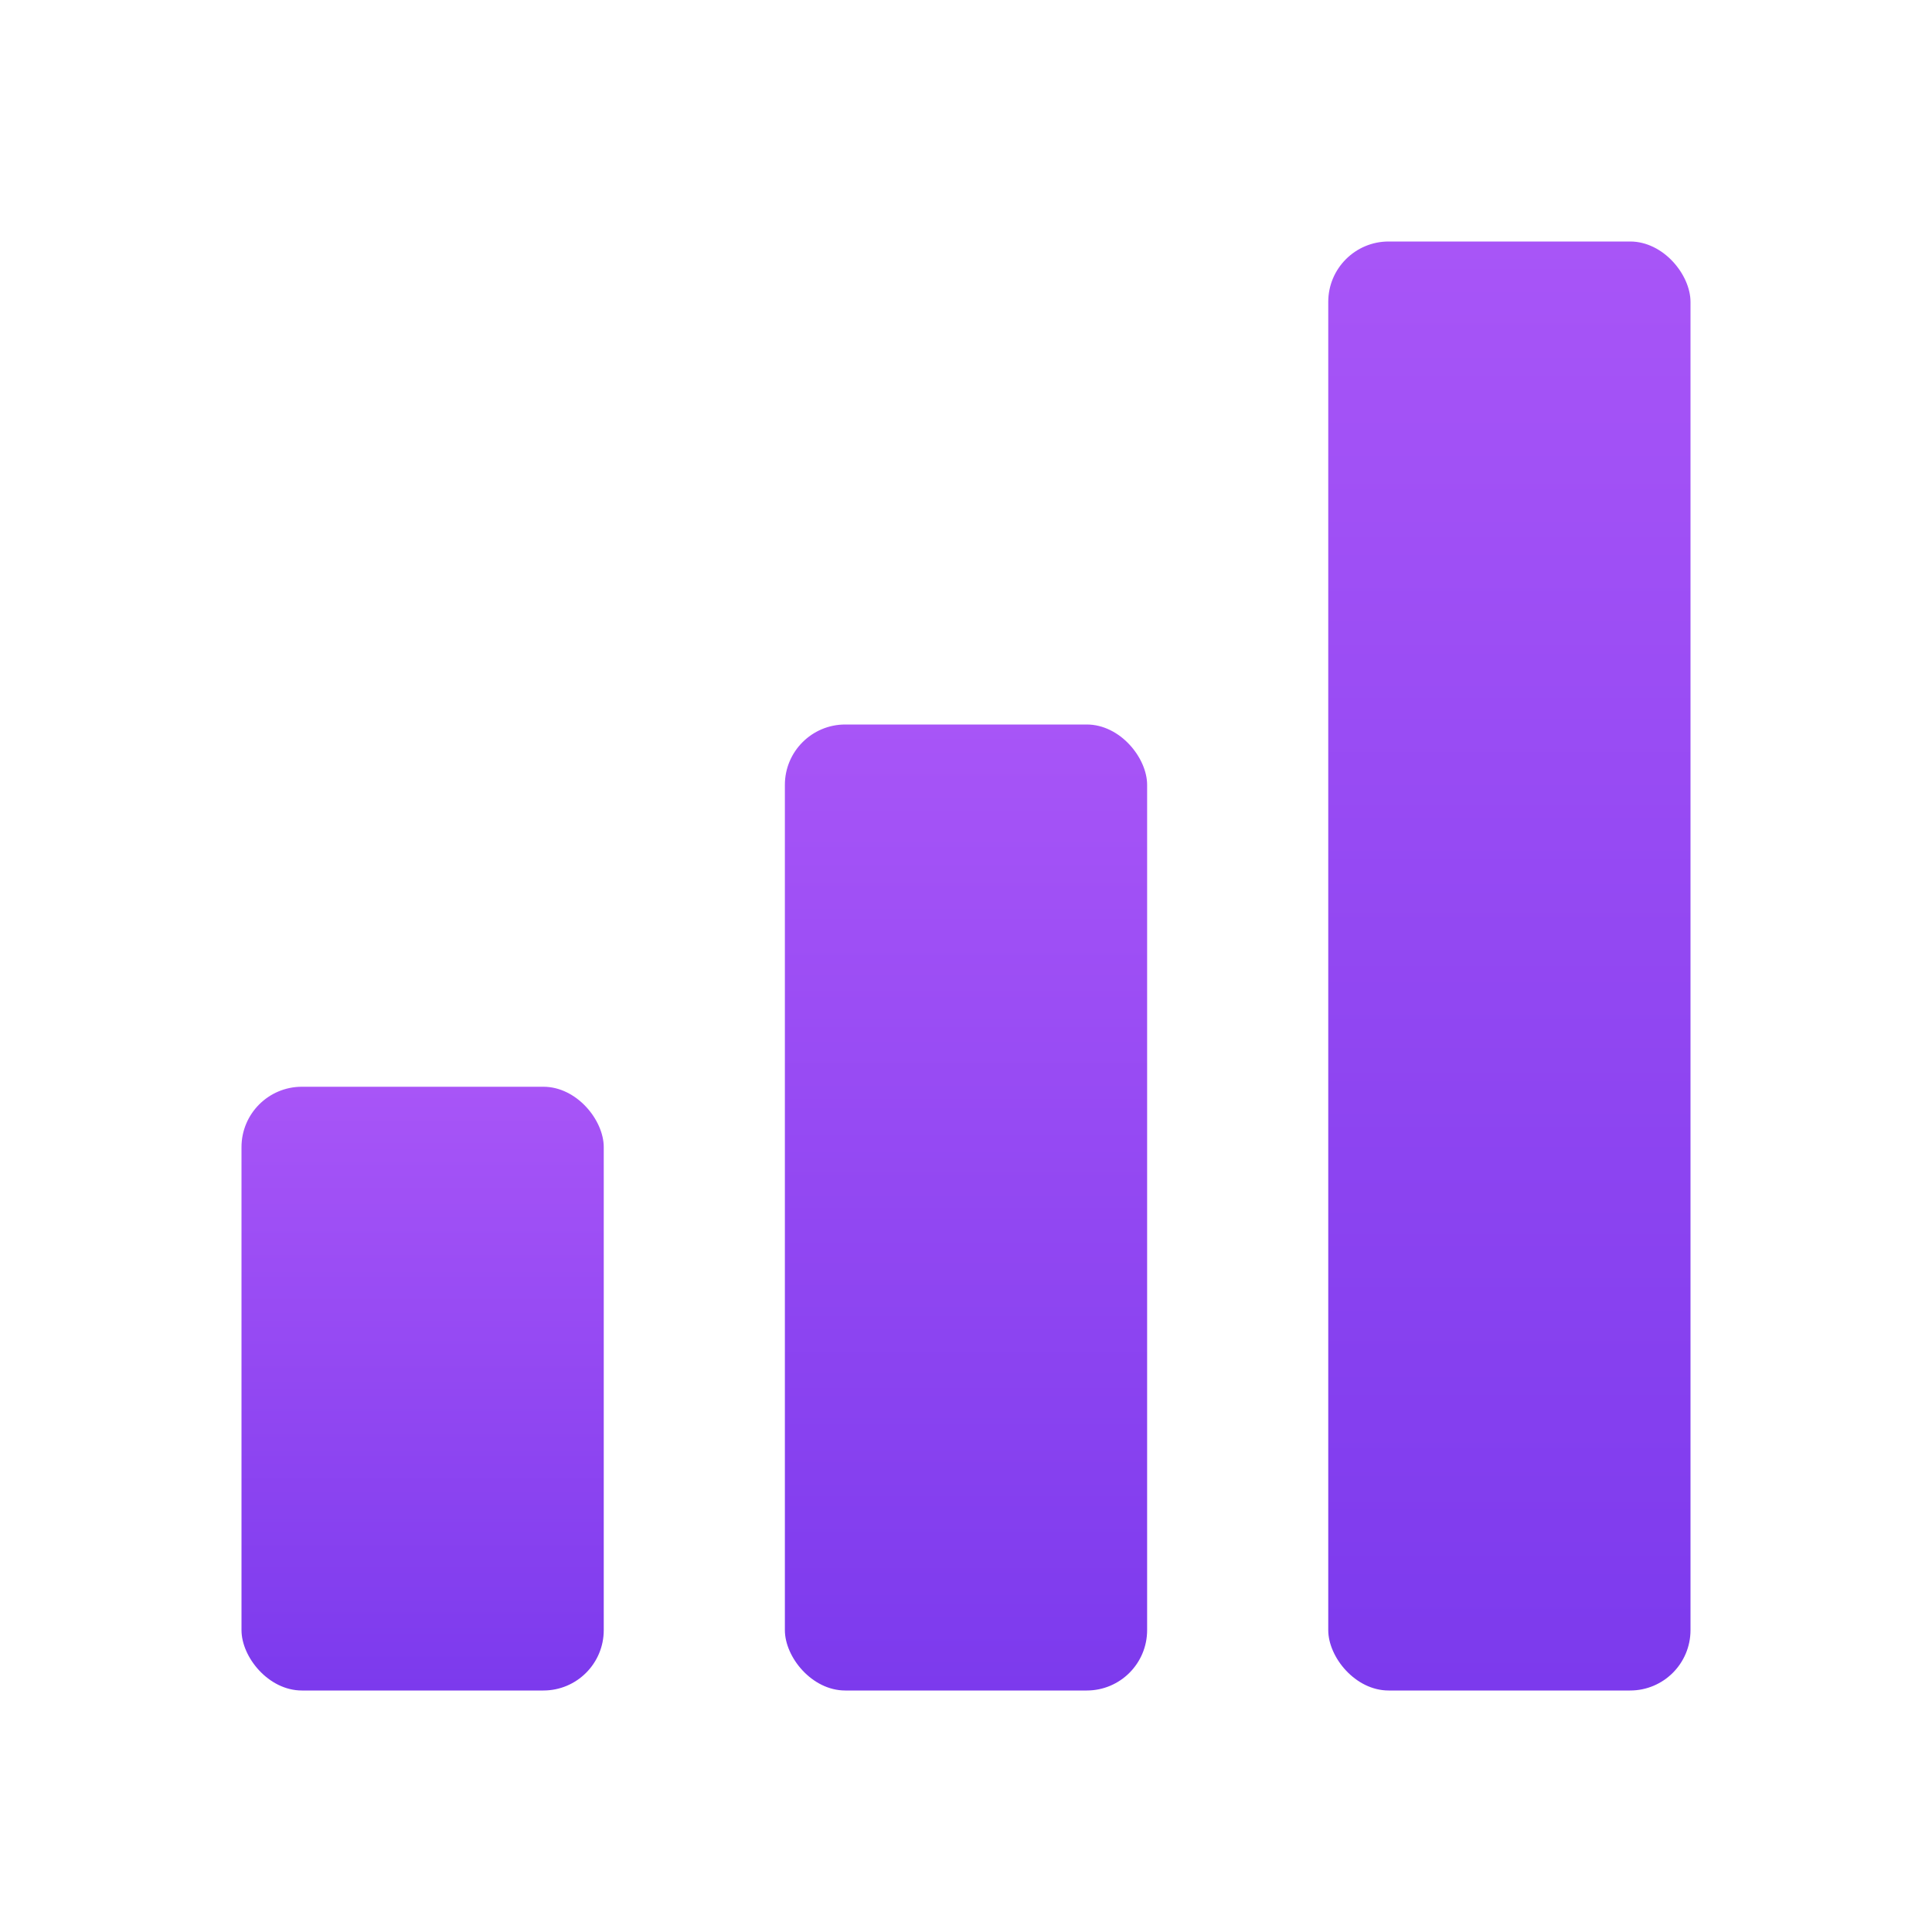
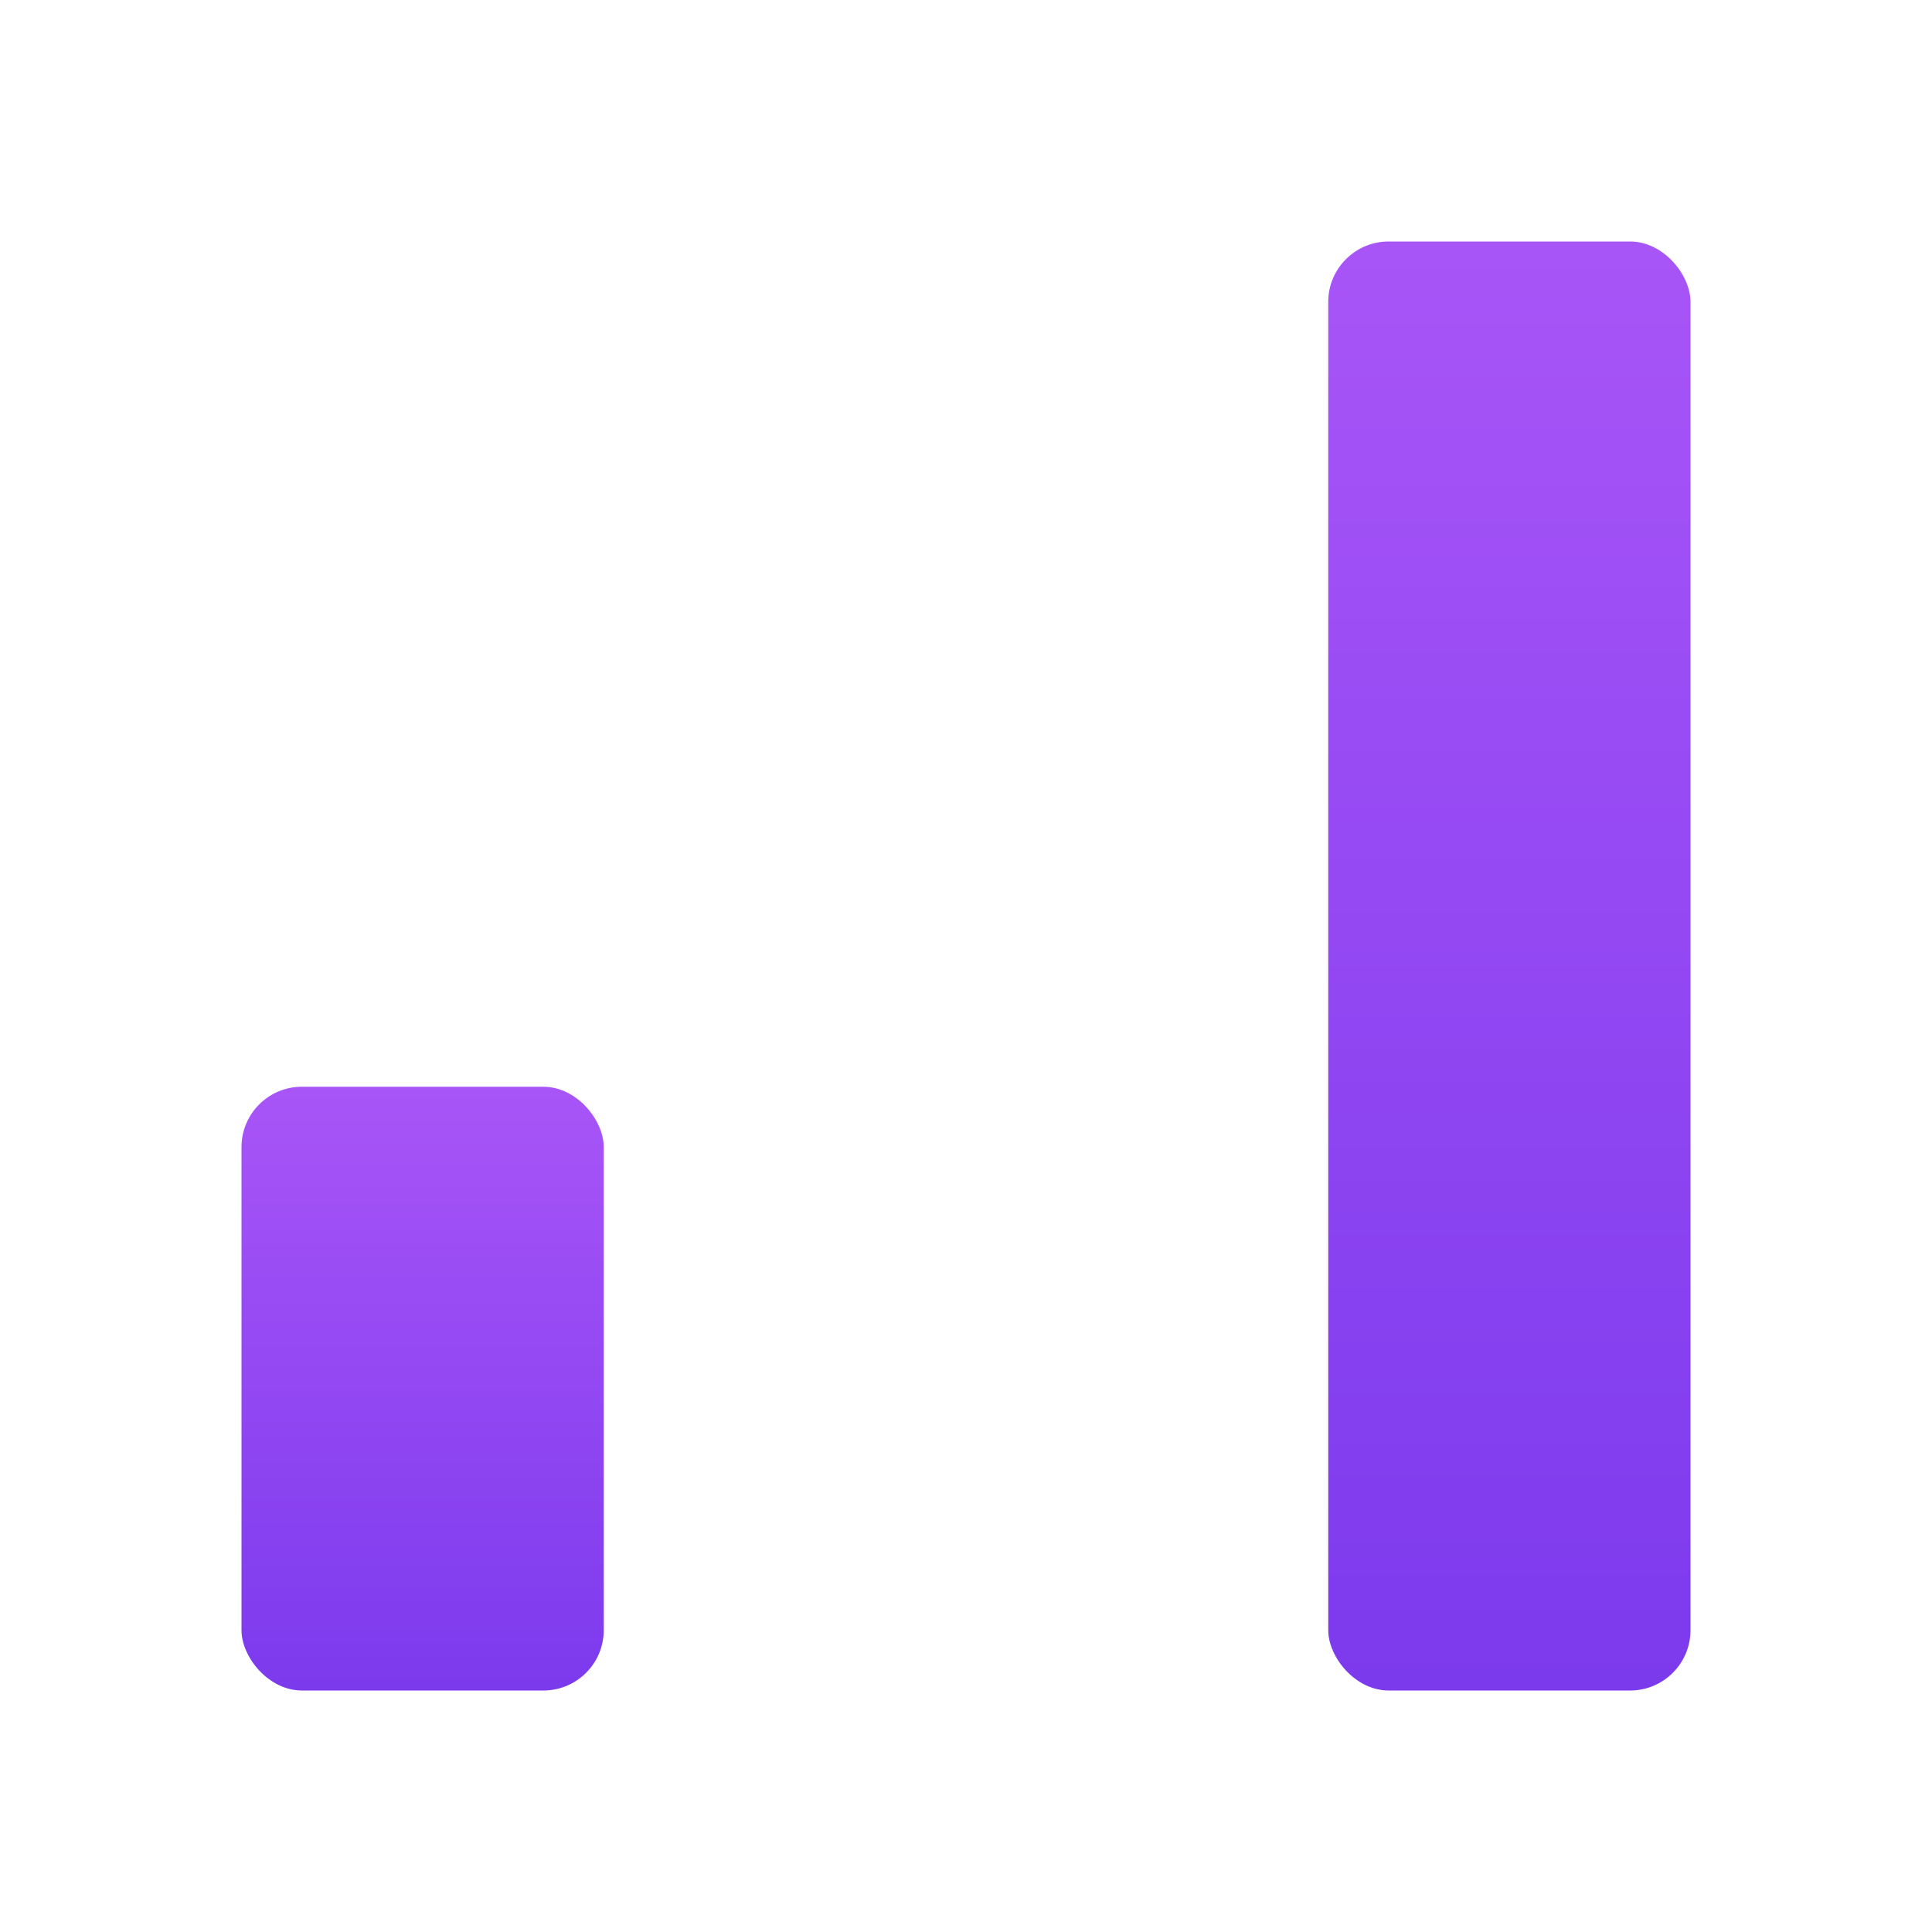
<svg xmlns="http://www.w3.org/2000/svg" viewBox="0 0 32 32" fill="none">
  <defs>
    <linearGradient id="purpleGradient" x1="0%" y1="100%" x2="0%" y2="0%">
      <stop offset="0%" stop-color="#7c3aed" />
      <stop offset="100%" stop-color="#a855f7" />
    </linearGradient>
  </defs>
  <rect x="4" y="18" width="6" height="10" rx="1" fill="url(#purpleGradient)" />
-   <rect x="13" y="12" width="6" height="16" rx="1" fill="url(#purpleGradient)" />
  <rect x="22" y="4" width="6" height="24" rx="1" fill="url(#purpleGradient)" />
</svg>